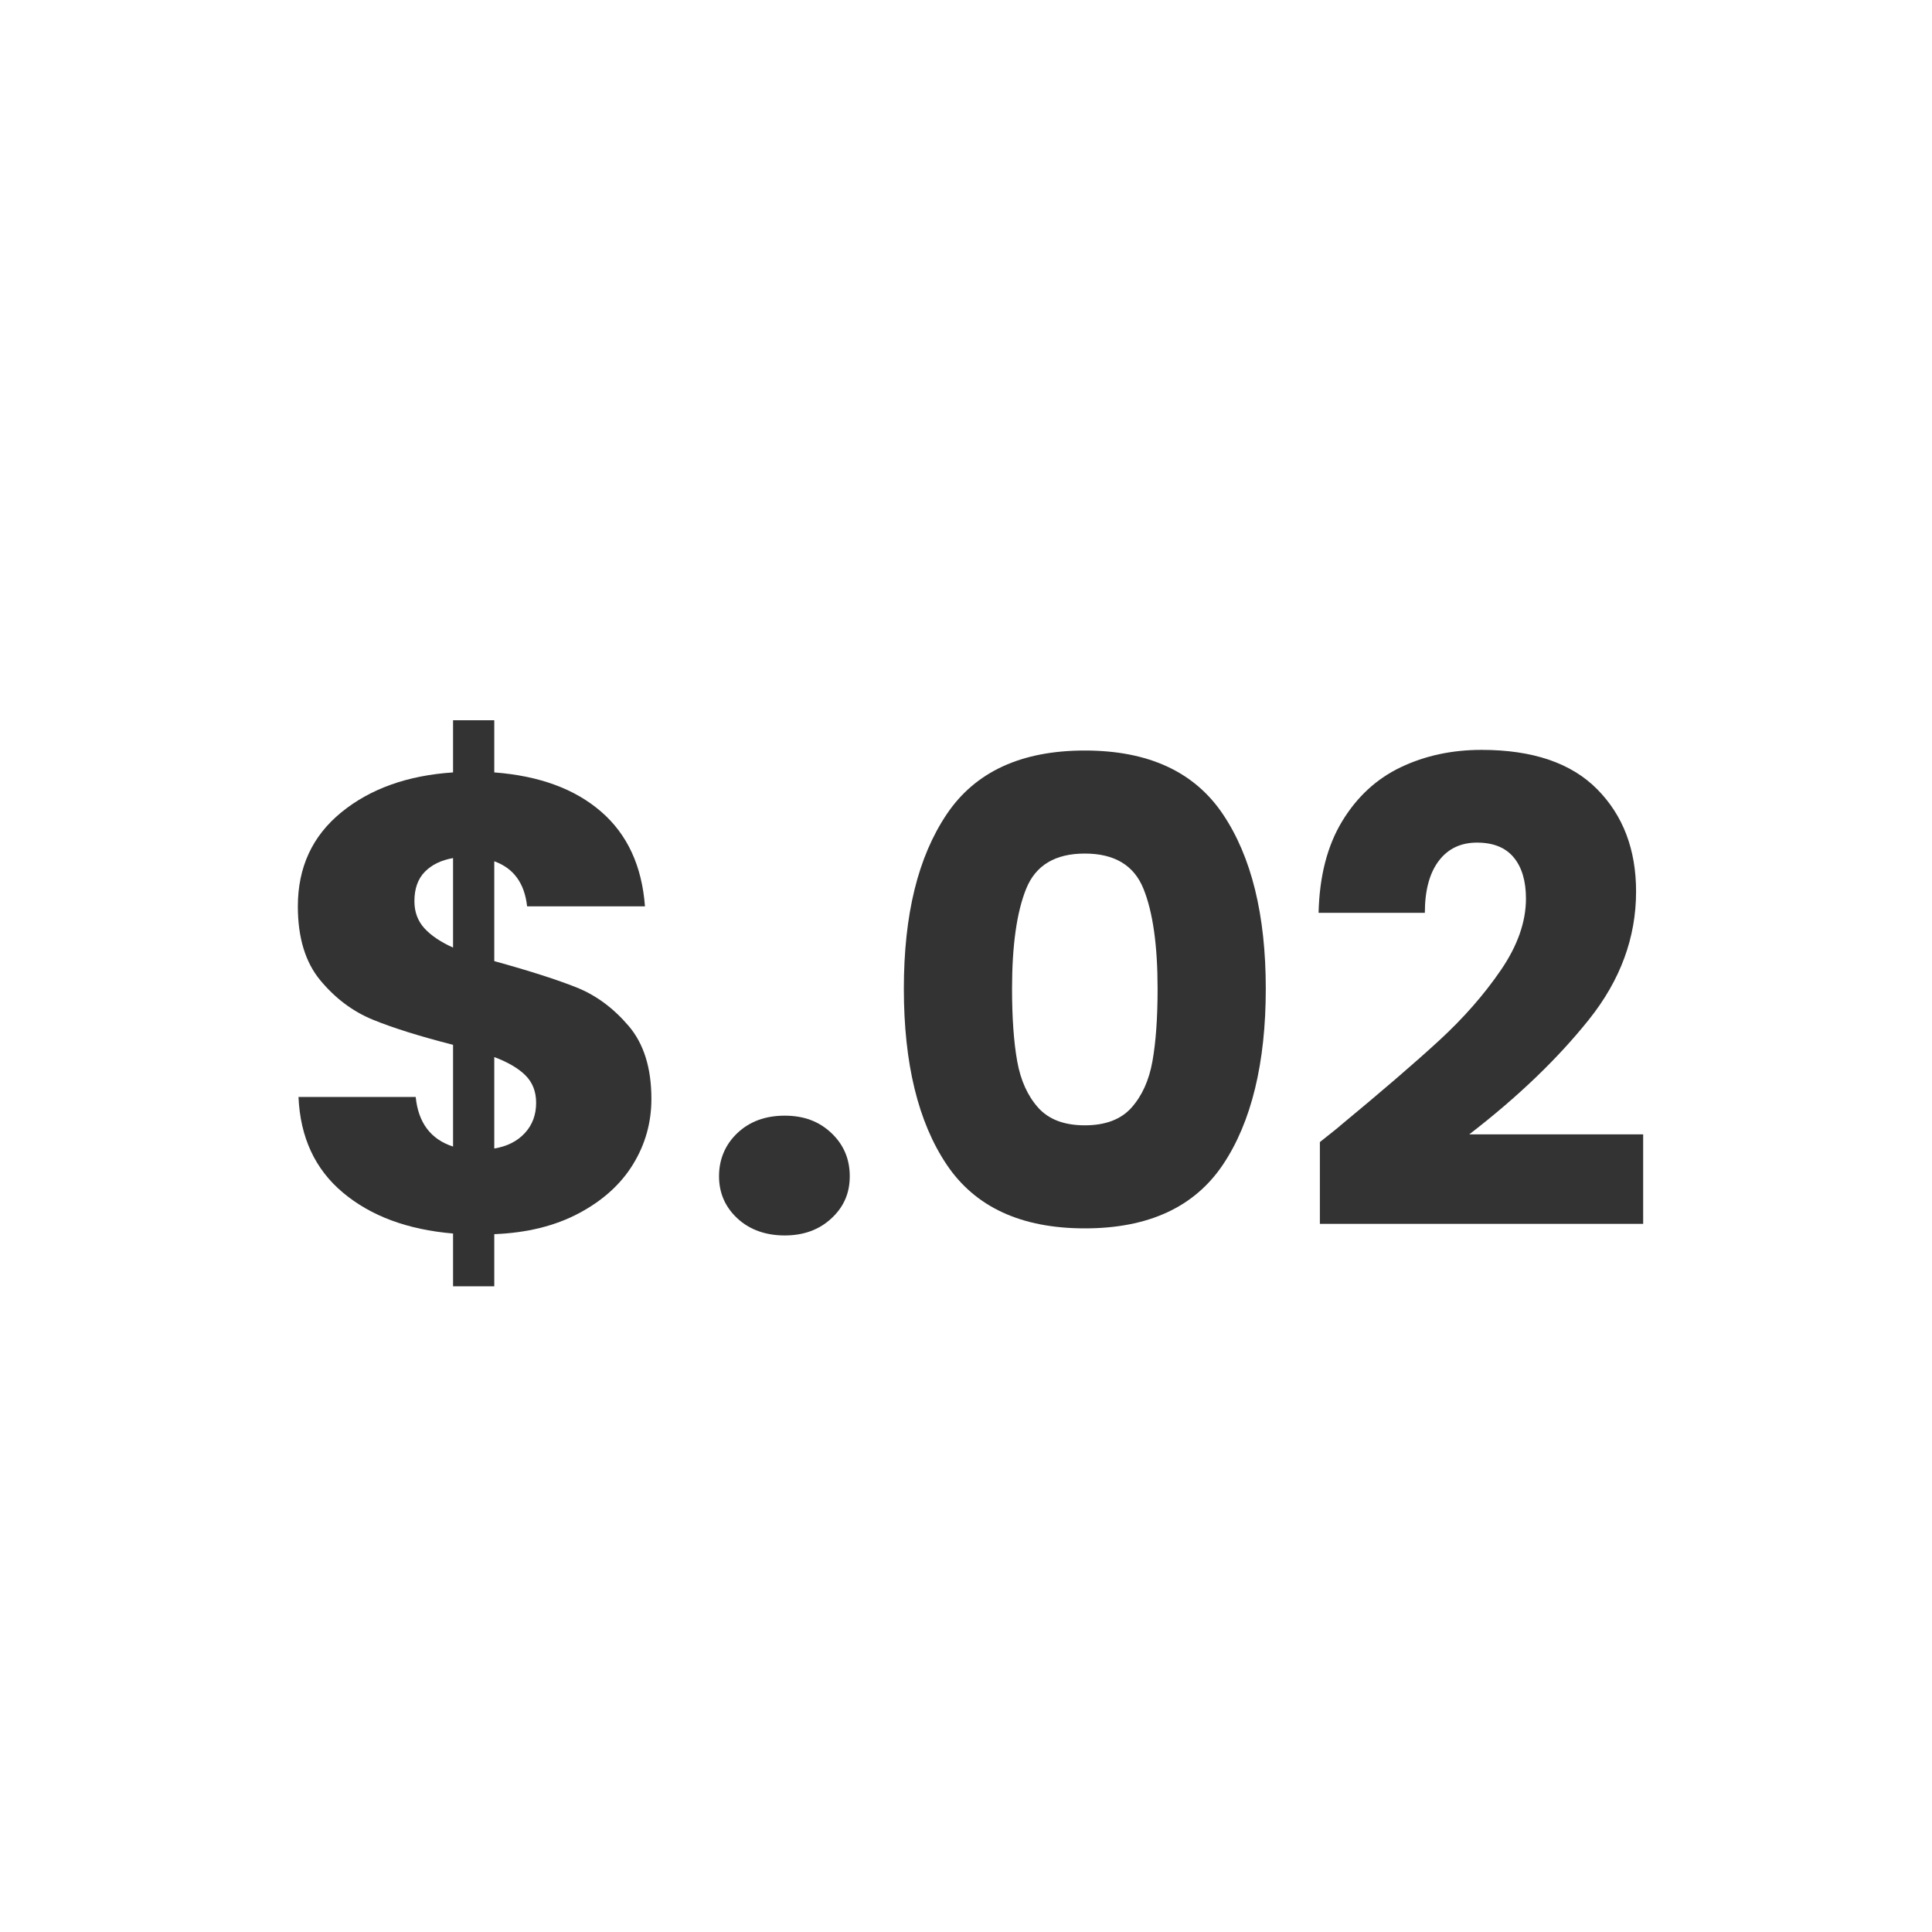
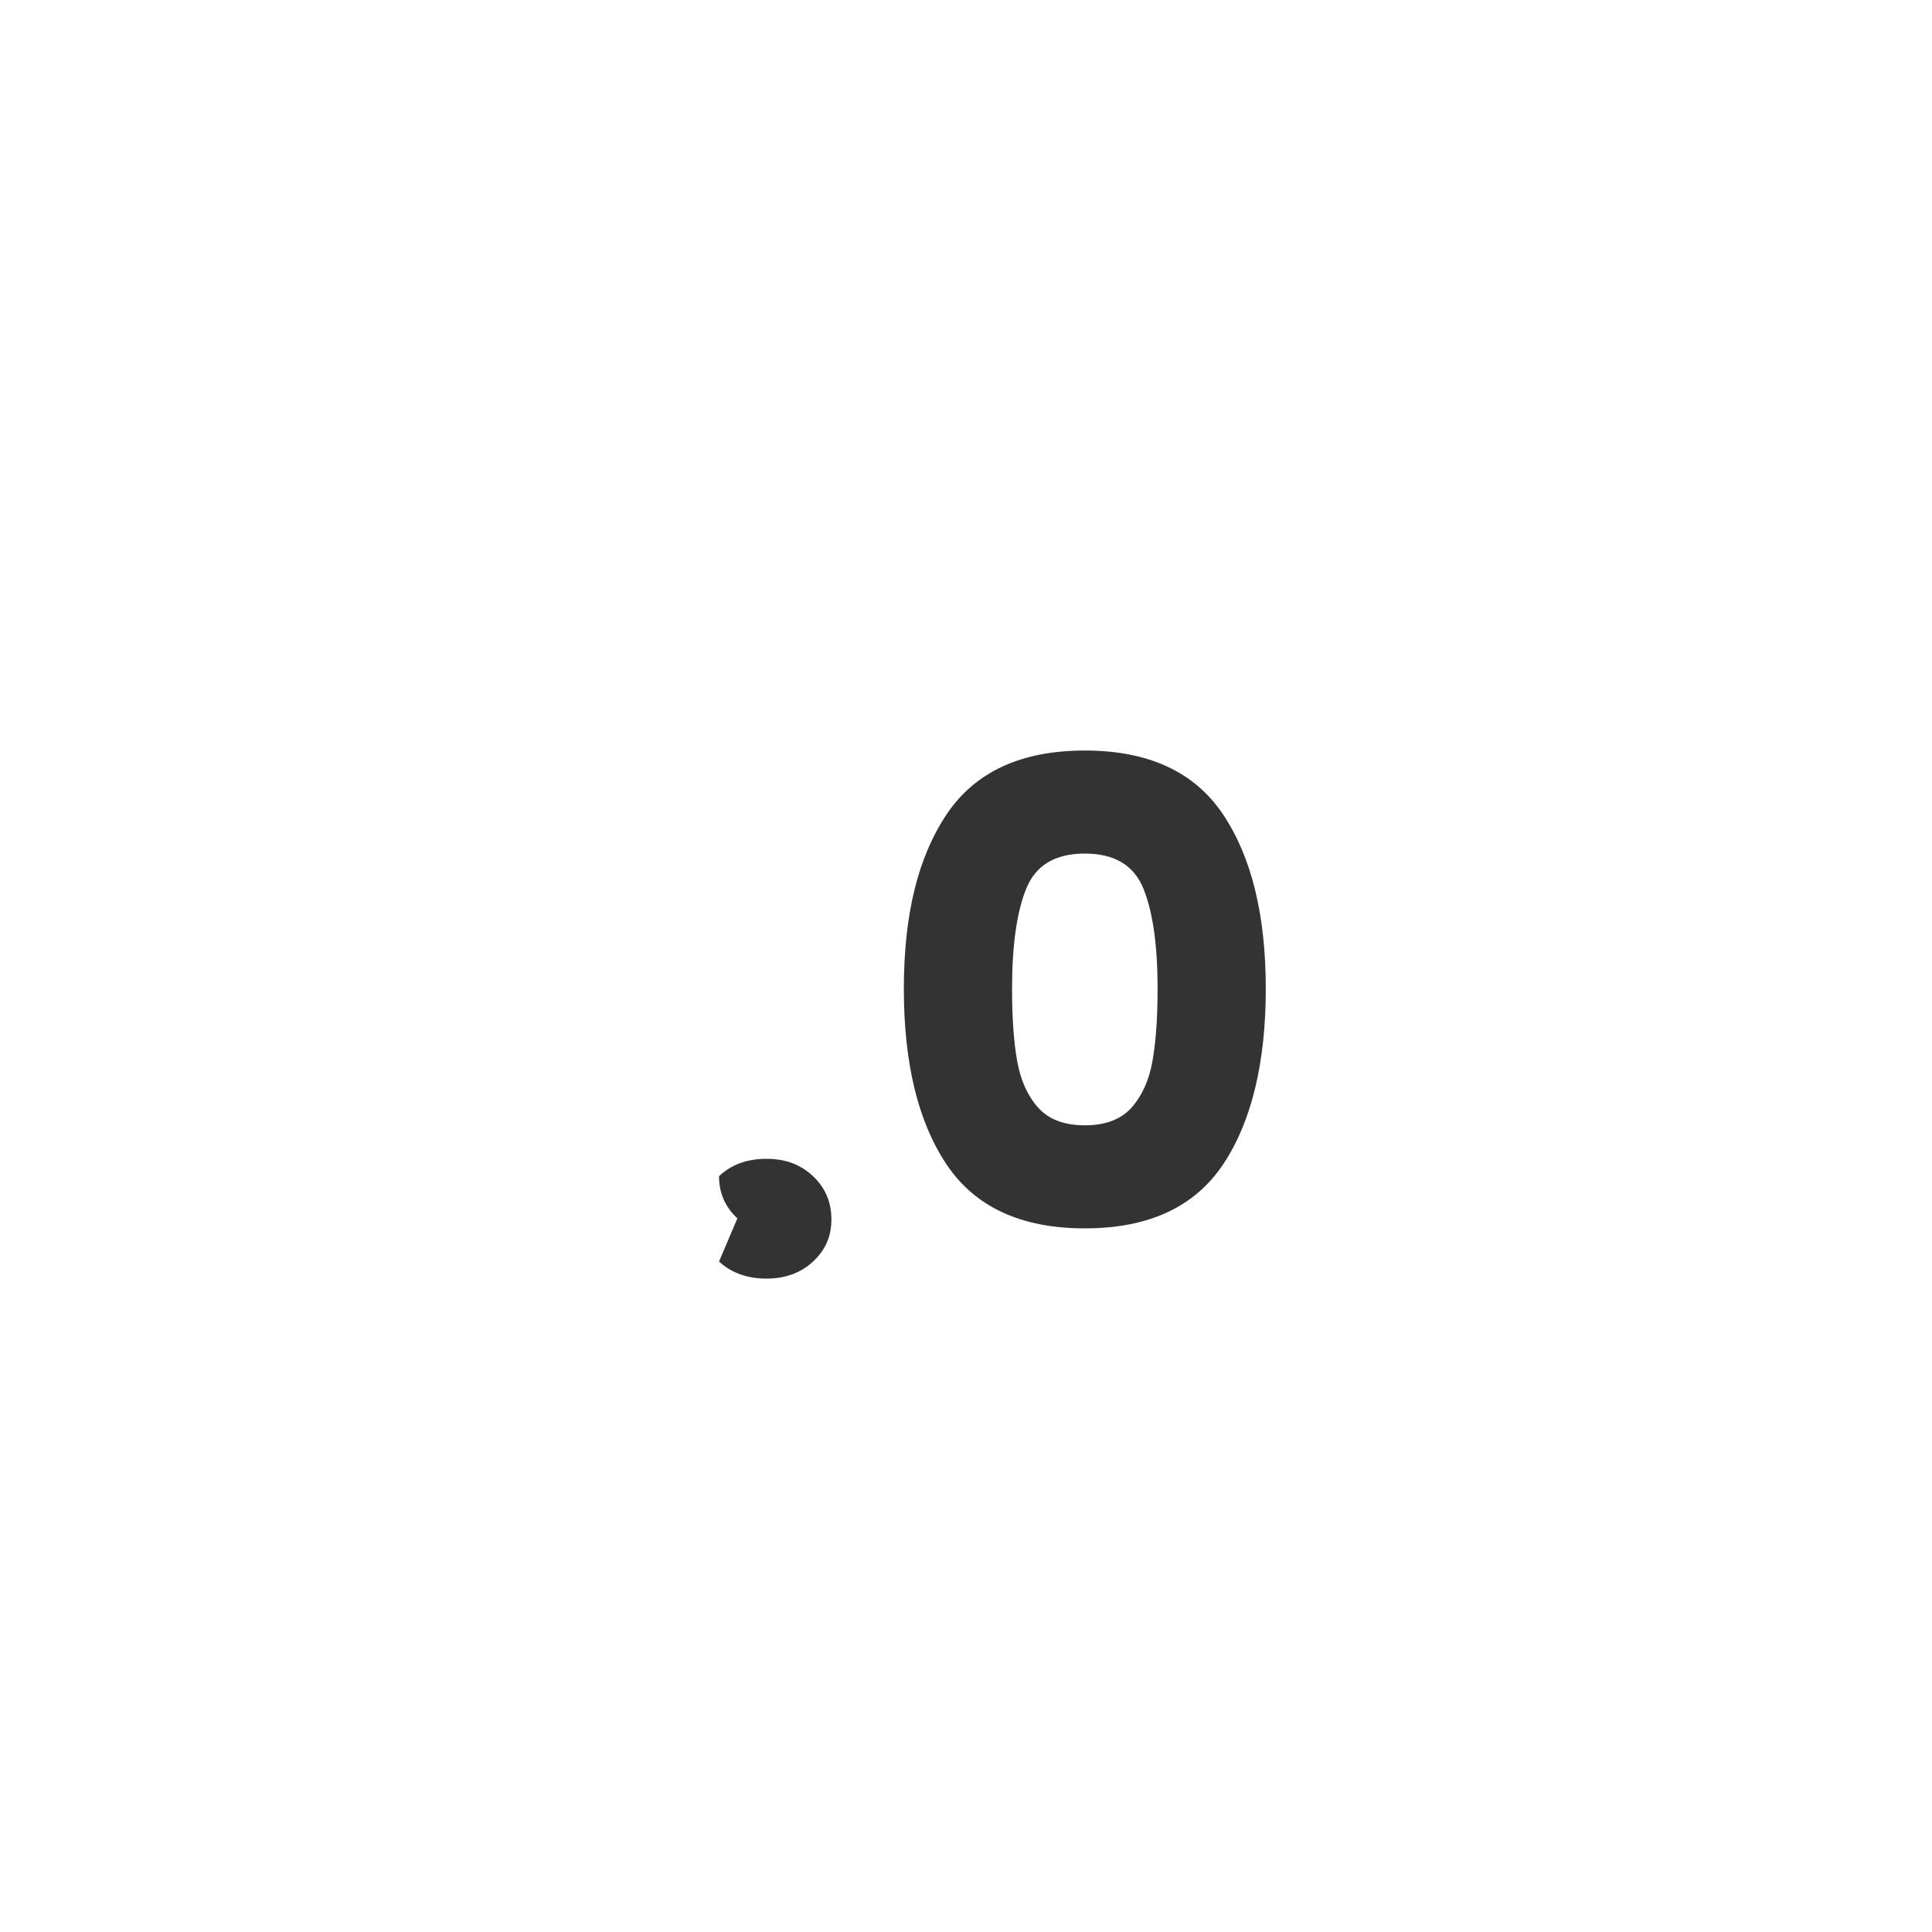
<svg xmlns="http://www.w3.org/2000/svg" id="_1_Color_-_Black" data-name="1 Color - Black" viewBox="0 0 300 300">
  <defs>
    <style>      .cls-1 {        fill: #333;        stroke-width: 0px;      }    </style>
  </defs>
-   <path class="cls-1" d="M98.3,180.79c-1.9,3.1-4.7,5.63-8.4,7.6-3.7,1.97-8.08,3.05-13.15,3.25v8.1h-6.4v-8.2c-7.07-.6-12.77-2.72-17.1-6.35-4.33-3.63-6.63-8.58-6.9-14.85h18.2c.4,4,2.33,6.57,5.8,7.7v-15.8c-5.2-1.33-9.35-2.63-12.45-3.9-3.1-1.27-5.82-3.3-8.15-6.1-2.33-2.8-3.5-6.63-3.5-11.5,0-6.07,2.25-10.93,6.75-14.6,4.5-3.67,10.28-5.73,17.35-6.2v-8.1h6.4v8.1c7,.53,12.53,2.57,16.6,6.1,4.07,3.53,6.33,8.43,6.8,14.7h-18.3c-.4-3.6-2.1-5.93-5.1-7v15.5c5.53,1.53,9.8,2.9,12.8,4.1s5.68,3.18,8.05,5.95c2.37,2.77,3.55,6.55,3.55,11.35,0,3.67-.95,7.05-2.85,10.15ZM65.9,144.14c1.03,1.13,2.52,2.13,4.45,3v-13.9c-1.87.33-3.33,1.05-4.4,2.15-1.07,1.1-1.6,2.62-1.6,4.55,0,1.67.52,3.07,1.55,4.2ZM81.5,175.94c1.17-1.27,1.75-2.83,1.75-4.7,0-1.73-.55-3.15-1.65-4.25-1.1-1.1-2.72-2.05-4.85-2.85v14.2c2-.33,3.58-1.13,4.75-2.4Z" />
-   <path class="cls-1" d="M114.5,189.19c-1.9-1.77-2.85-3.95-2.85-6.55s.95-4.9,2.85-6.7c1.9-1.8,4.35-2.7,7.35-2.7s5.35.9,7.25,2.7c1.9,1.8,2.85,4.03,2.85,6.7s-.95,4.79-2.85,6.55c-1.9,1.77-4.32,2.65-7.25,2.65s-5.45-.88-7.35-2.65Z" />
+   <path class="cls-1" d="M114.5,189.19c-1.9-1.77-2.85-3.95-2.85-6.55c1.9-1.8,4.35-2.7,7.35-2.7s5.35.9,7.25,2.7c1.9,1.8,2.85,4.03,2.85,6.7s-.95,4.79-2.85,6.55c-1.9,1.77-4.32,2.65-7.25,2.65s-5.45-.88-7.35-2.65Z" />
  <path class="cls-1" d="M147,126.44c4.43-6.6,11.58-9.9,21.45-9.9s17.02,3.3,21.45,9.9c4.43,6.6,6.65,15.63,6.65,27.1s-2.22,20.7-6.65,27.3c-4.43,6.6-11.58,9.9-21.45,9.9s-17.02-3.3-21.45-9.9c-4.43-6.6-6.65-15.7-6.65-27.3s2.22-20.5,6.65-27.1ZM177.55,137.99c-1.47-3.63-4.5-5.45-9.1-5.45s-7.63,1.82-9.1,5.45c-1.47,3.63-2.2,8.82-2.2,15.55,0,4.53.27,8.28.8,11.25.53,2.97,1.62,5.37,3.25,7.2,1.63,1.83,4.05,2.75,7.25,2.75s5.62-.92,7.25-2.75c1.63-1.83,2.72-4.23,3.25-7.2.53-2.97.8-6.72.8-11.25,0-6.73-.73-11.92-2.2-15.55Z" />
-   <path class="cls-1" d="M208.05,174.84c6.53-5.4,11.68-9.83,15.45-13.3,3.77-3.47,6.95-7.1,9.55-10.9,2.6-3.8,3.9-7.5,3.9-11.1,0-2.73-.63-4.87-1.9-6.4-1.27-1.53-3.17-2.3-5.7-2.3s-4.52.95-5.95,2.85c-1.43,1.9-2.15,4.58-2.15,8.05h-16.5c.13-5.67,1.35-10.4,3.65-14.2,2.3-3.8,5.33-6.6,9.1-8.4,3.77-1.8,7.95-2.7,12.55-2.7,7.93,0,13.92,2.03,17.95,6.1,4.03,4.07,6.05,9.37,6.05,15.9,0,7.13-2.43,13.75-7.3,19.85-4.87,6.1-11.07,12.05-18.6,17.85h27v13.9h-50.2v-12.7c2.27-1.8,3.3-2.63,3.1-2.5Z" />
</svg>